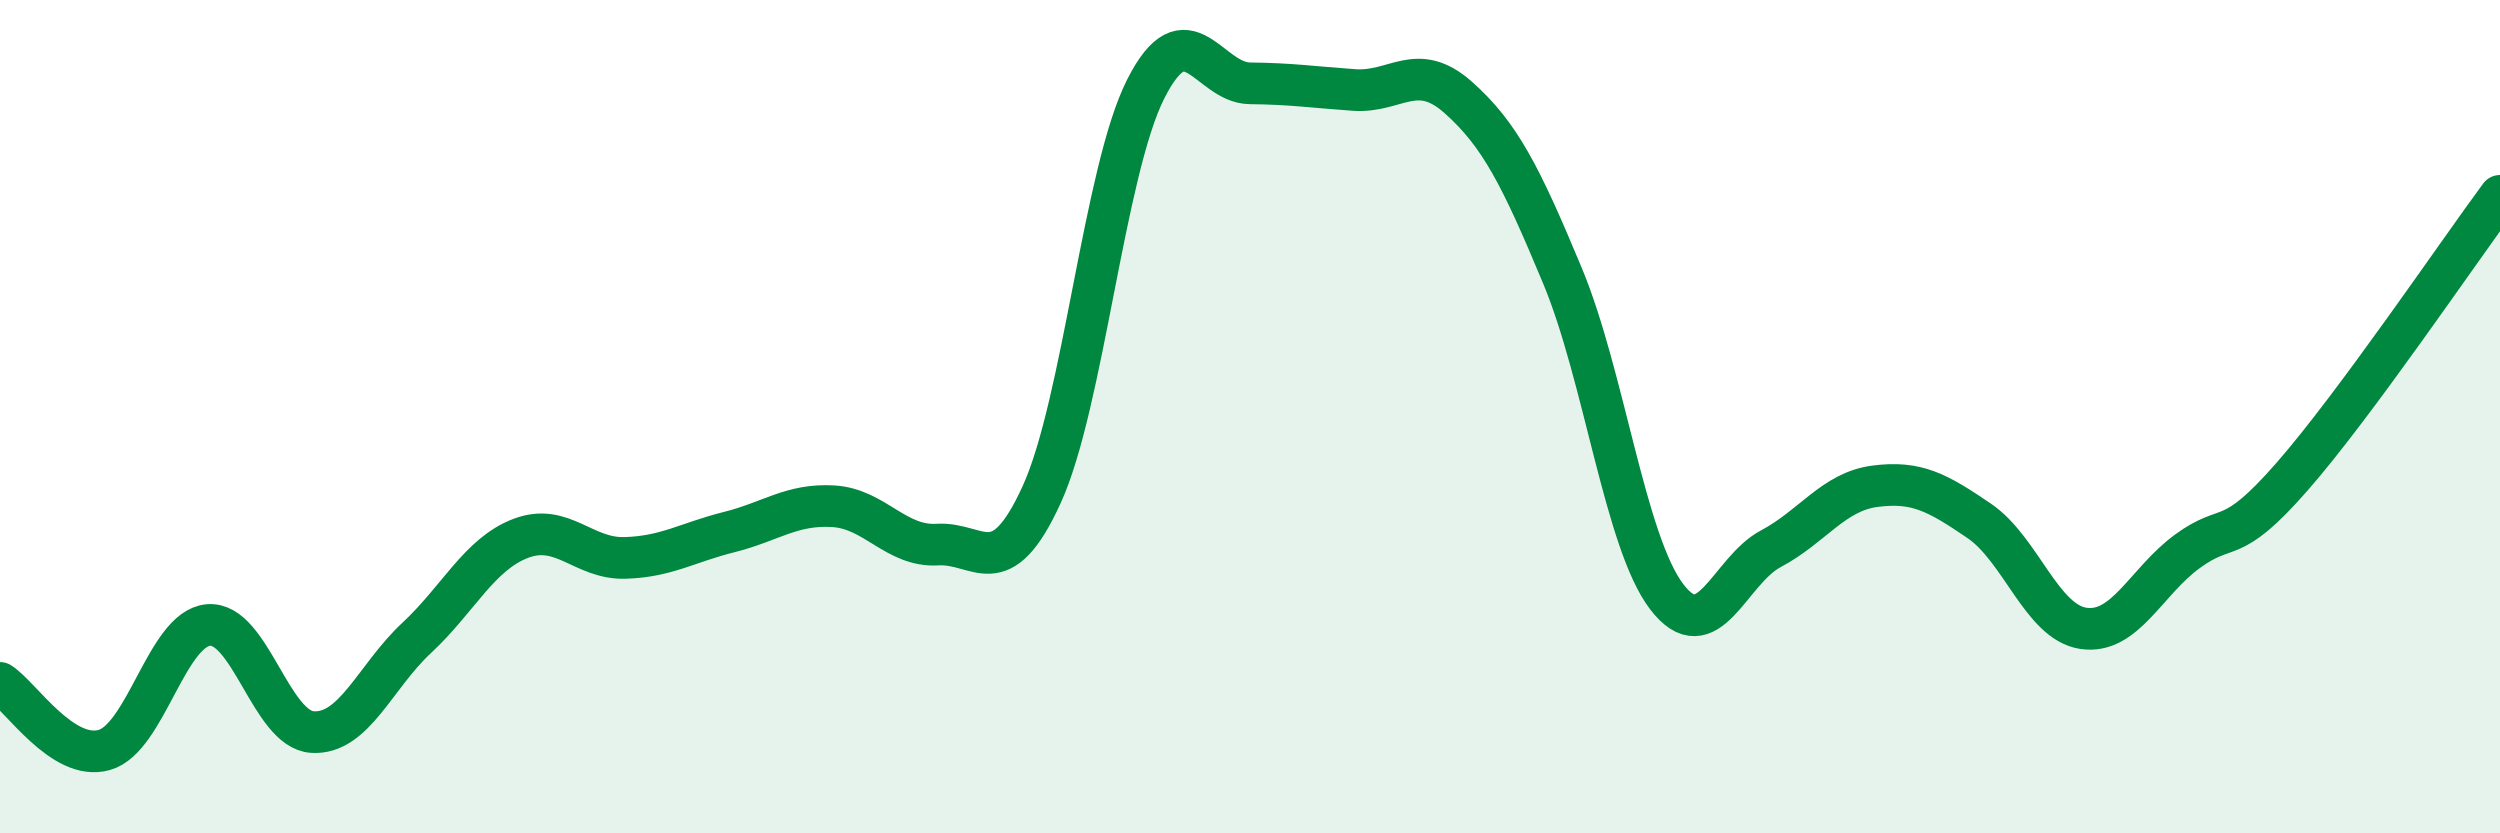
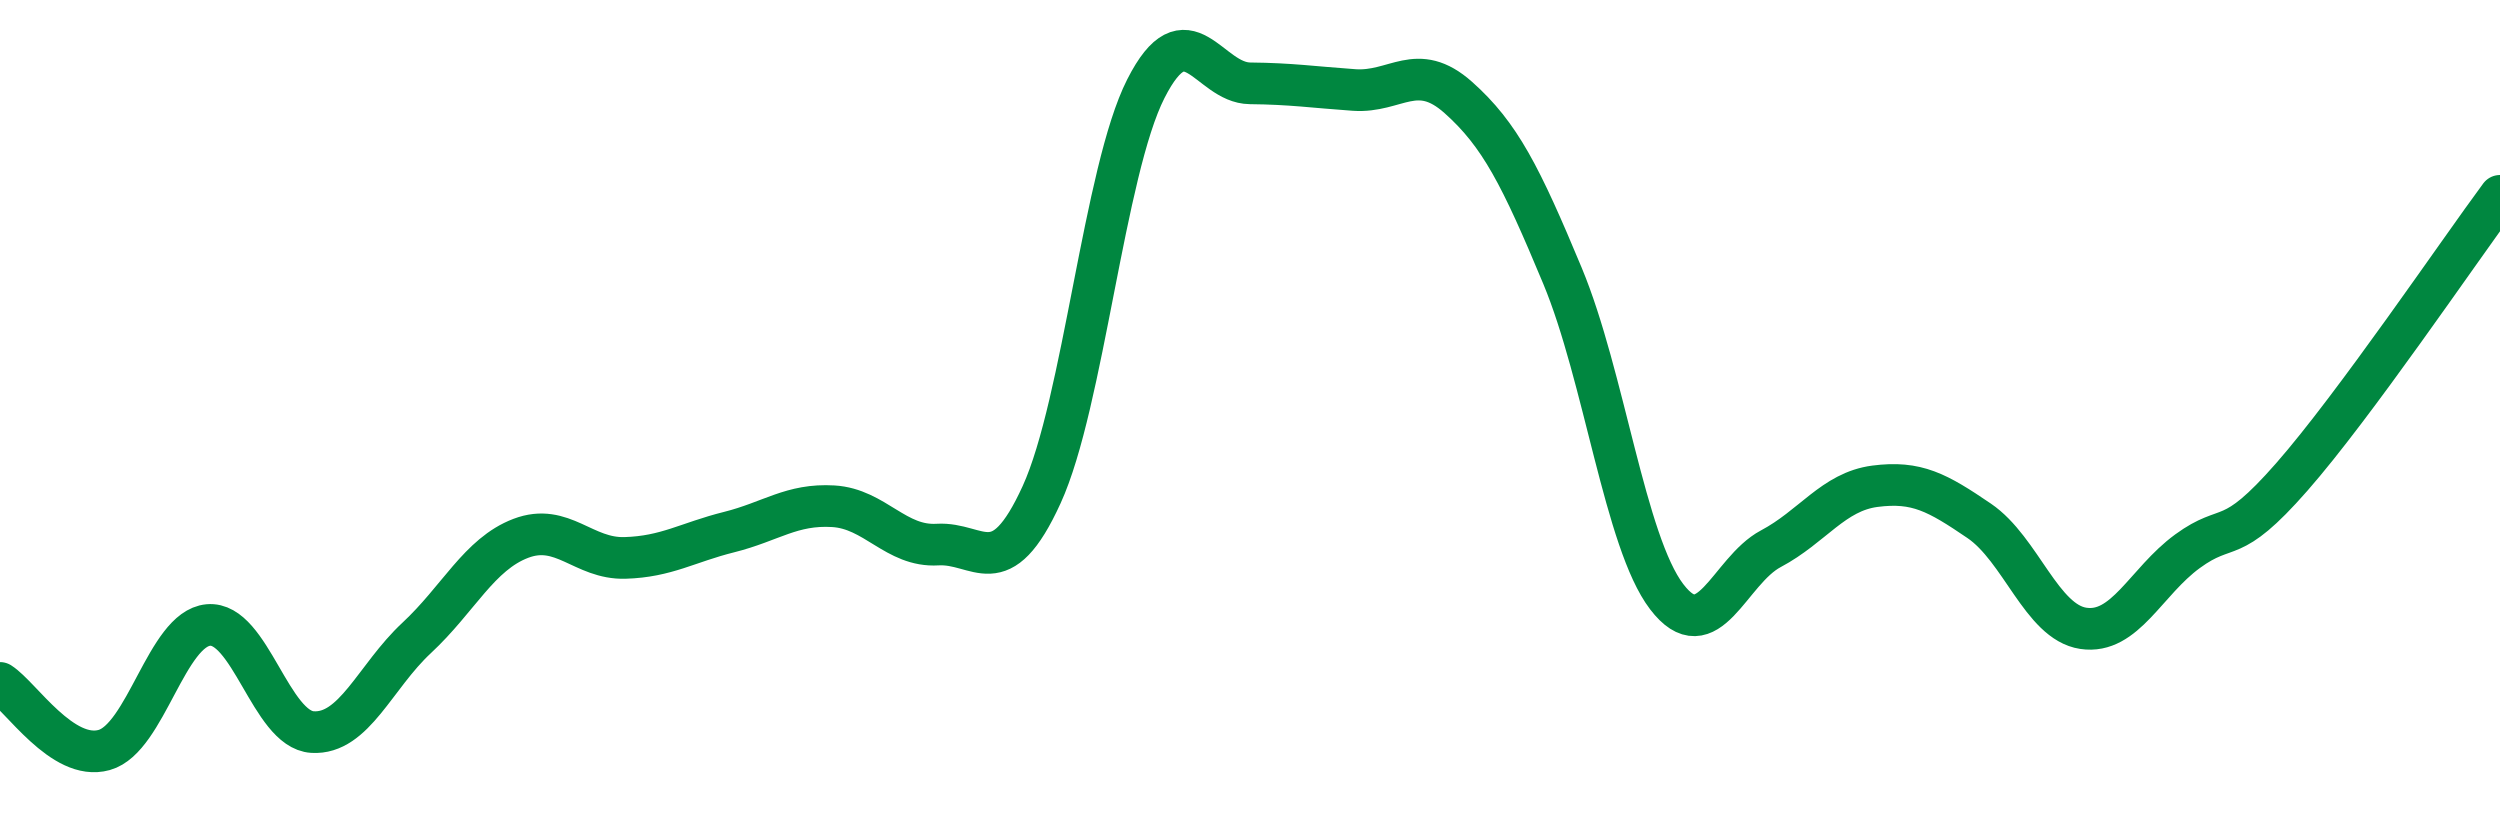
<svg xmlns="http://www.w3.org/2000/svg" width="60" height="20" viewBox="0 0 60 20">
-   <path d="M 0,16.39 C 0.5,16.71 1.5,18.28 2.5,18 C 3.5,17.72 4,15.09 5,15 C 6,14.91 6.5,17.51 7.5,17.57 C 8.5,17.63 9,16.24 10,15.31 C 11,14.38 11.5,13.3 12.5,12.92 C 13.5,12.54 14,13.42 15,13.39 C 16,13.36 16.5,13.02 17.5,12.77 C 18.5,12.52 19,12.09 20,12.15 C 21,12.21 21.5,13.13 22.5,13.07 C 23.5,13.01 24,14.06 25,11.87 C 26,9.68 26.5,4.1 27.5,2.13 C 28.5,0.16 29,1.99 30,2 C 31,2.01 31.5,2.09 32.5,2.16 C 33.5,2.23 34,1.45 35,2.34 C 36,3.23 36.5,4.22 37.5,6.62 C 38.5,9.02 39,13.01 40,14.32 C 41,15.63 41.5,13.7 42.5,13.17 C 43.5,12.64 44,11.8 45,11.67 C 46,11.54 46.5,11.82 47.5,12.5 C 48.5,13.18 49,14.93 50,15.08 C 51,15.23 51.5,13.96 52.5,13.23 C 53.5,12.5 53.5,13.16 55,11.45 C 56.5,9.74 59,6.05 60,4.7L60 20L0 20Z" fill="#008740" opacity="0.1" stroke-linecap="round" stroke-linejoin="round" />
  <path d="M 0,16.39 C 0.5,16.71 1.5,18.28 2.5,18 C 3.5,17.72 4,15.09 5,15 C 6,14.91 6.5,17.51 7.5,17.57 C 8.5,17.63 9,16.24 10,15.31 C 11,14.38 11.5,13.3 12.5,12.92 C 13.5,12.54 14,13.42 15,13.39 C 16,13.36 16.5,13.02 17.5,12.77 C 18.5,12.52 19,12.09 20,12.15 C 21,12.21 21.5,13.13 22.5,13.07 C 23.5,13.01 24,14.06 25,11.87 C 26,9.68 26.5,4.1 27.5,2.13 C 28.5,0.16 29,1.99 30,2 C 31,2.01 31.5,2.09 32.5,2.16 C 33.5,2.23 34,1.45 35,2.34 C 36,3.23 36.5,4.22 37.5,6.62 C 38.5,9.02 39,13.01 40,14.32 C 41,15.63 41.5,13.7 42.5,13.17 C 43.5,12.64 44,11.8 45,11.67 C 46,11.54 46.5,11.82 47.5,12.5 C 48.5,13.18 49,14.93 50,15.08 C 51,15.23 51.5,13.96 52.5,13.23 C 53.5,12.5 53.5,13.16 55,11.45 C 56.5,9.74 59,6.05 60,4.7" stroke="#008740" stroke-width="1" fill="none" stroke-linecap="round" stroke-linejoin="round" />
</svg>